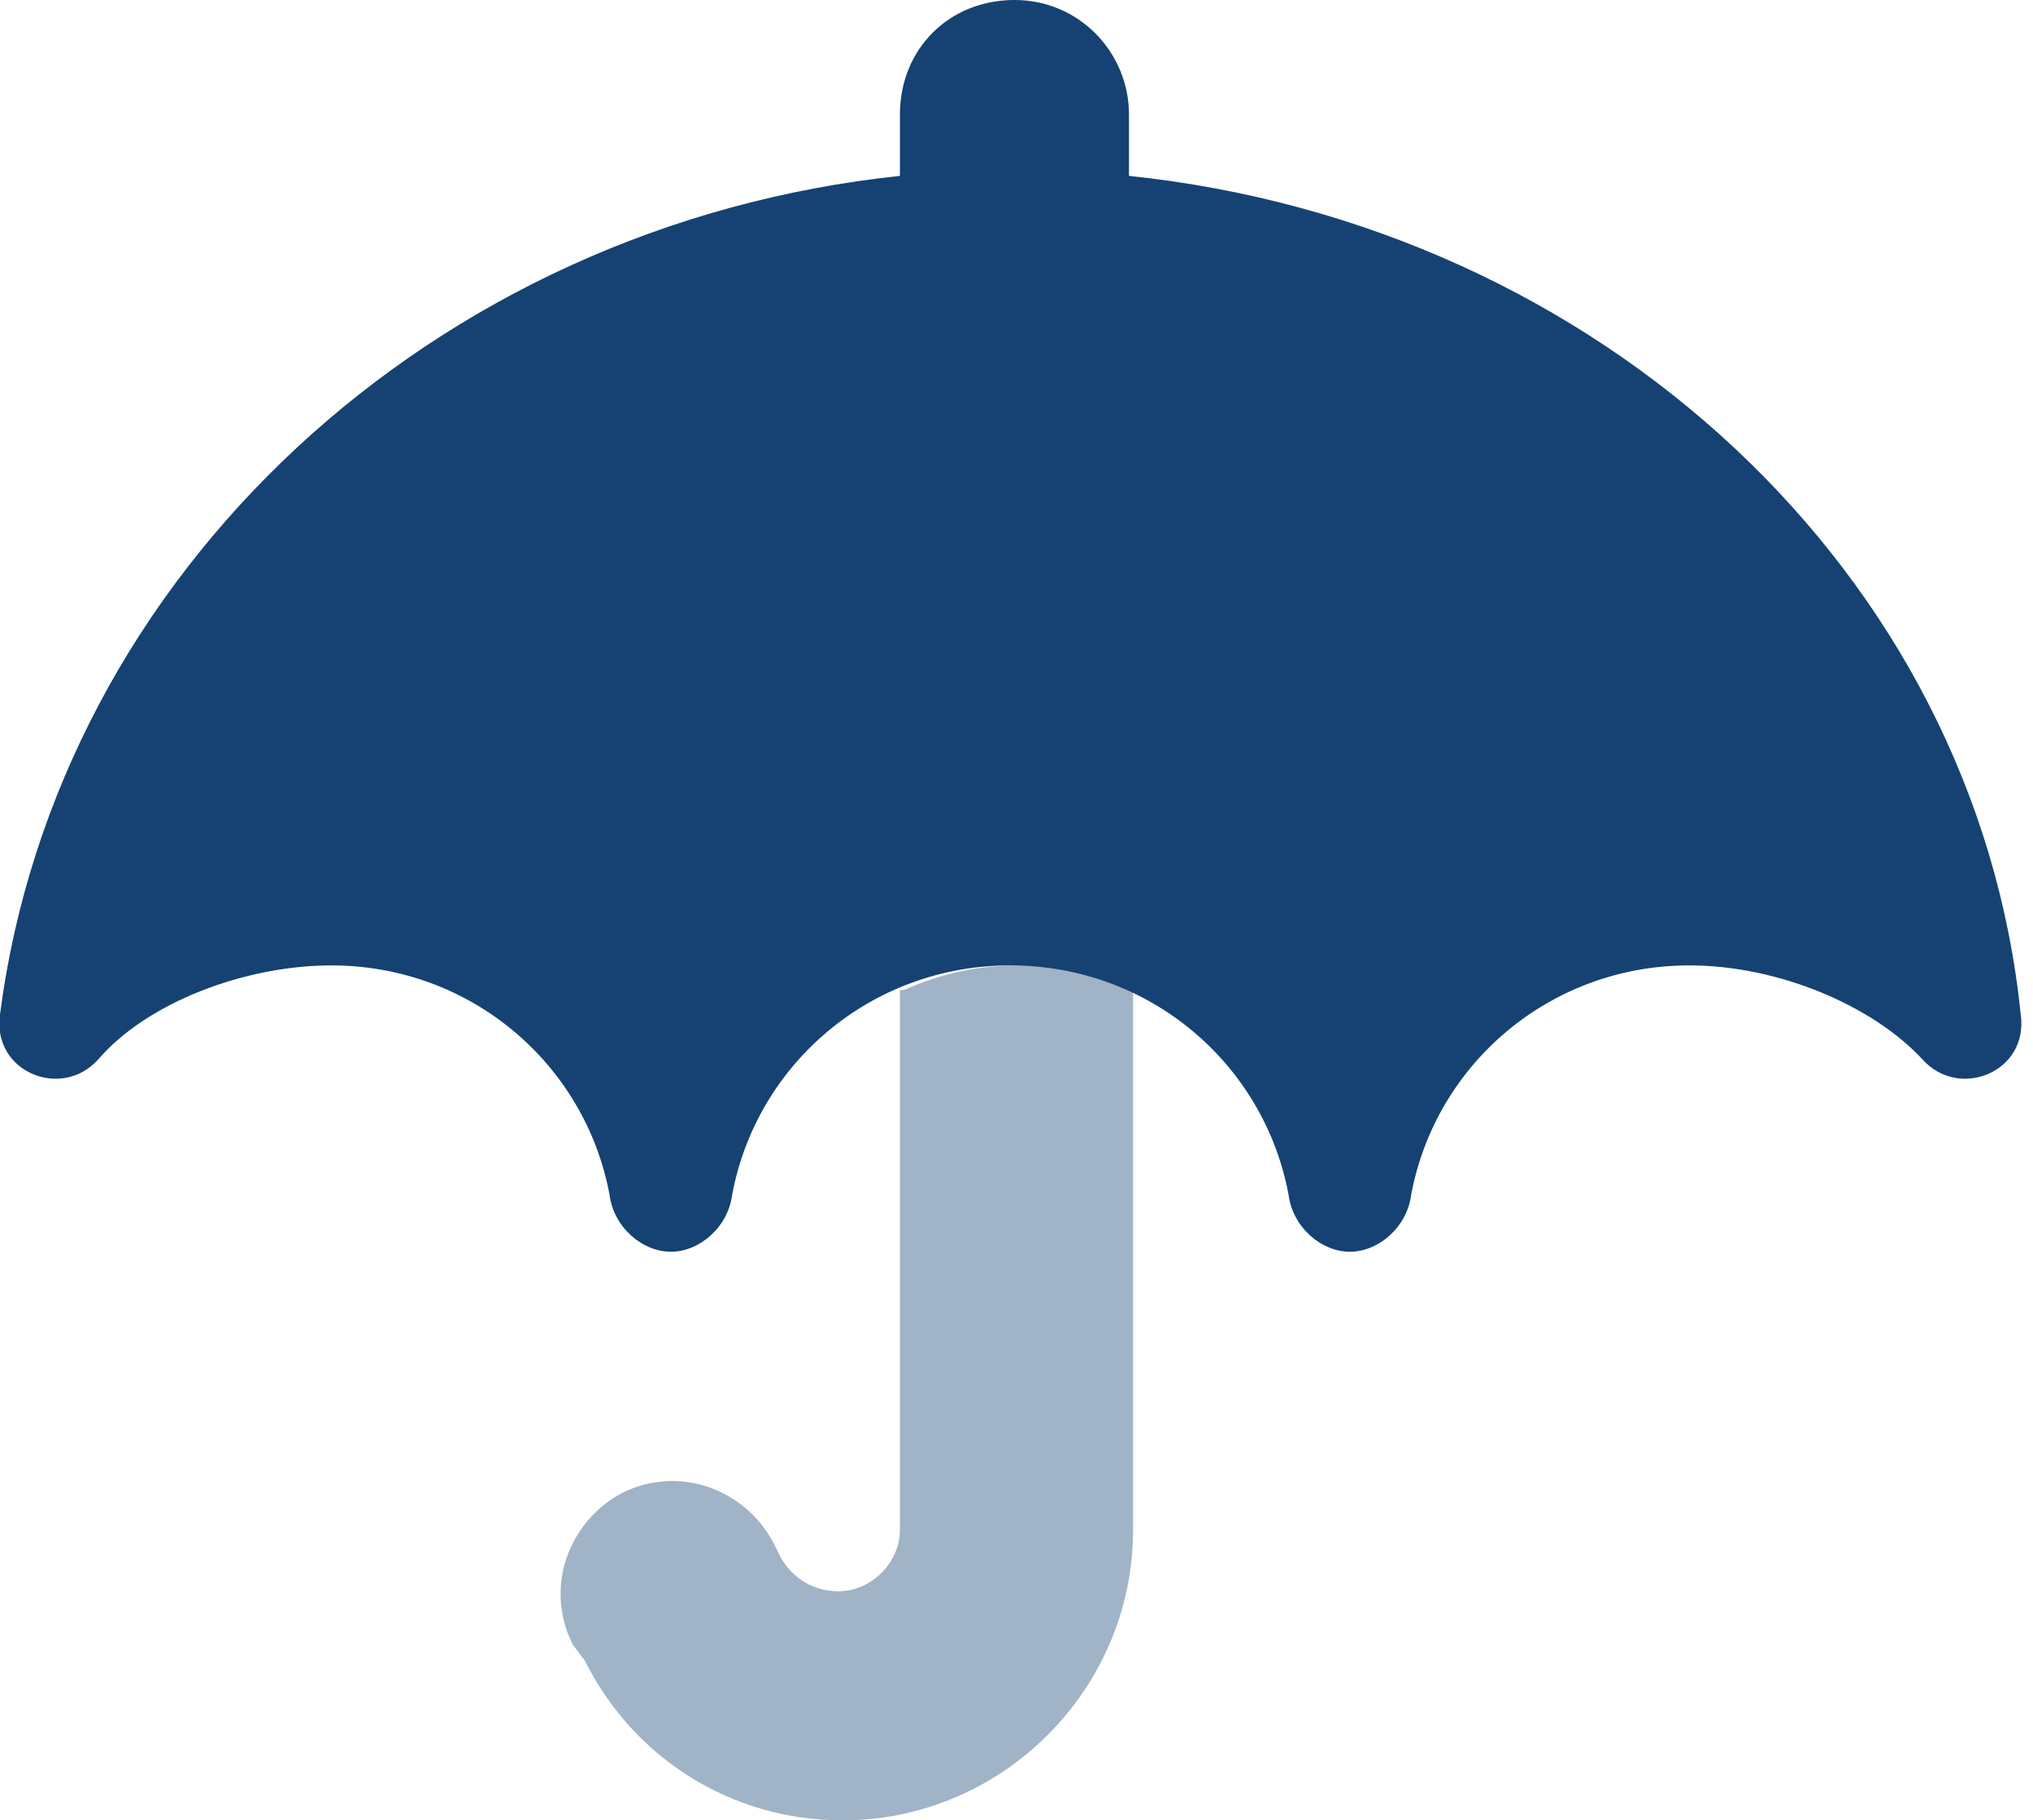
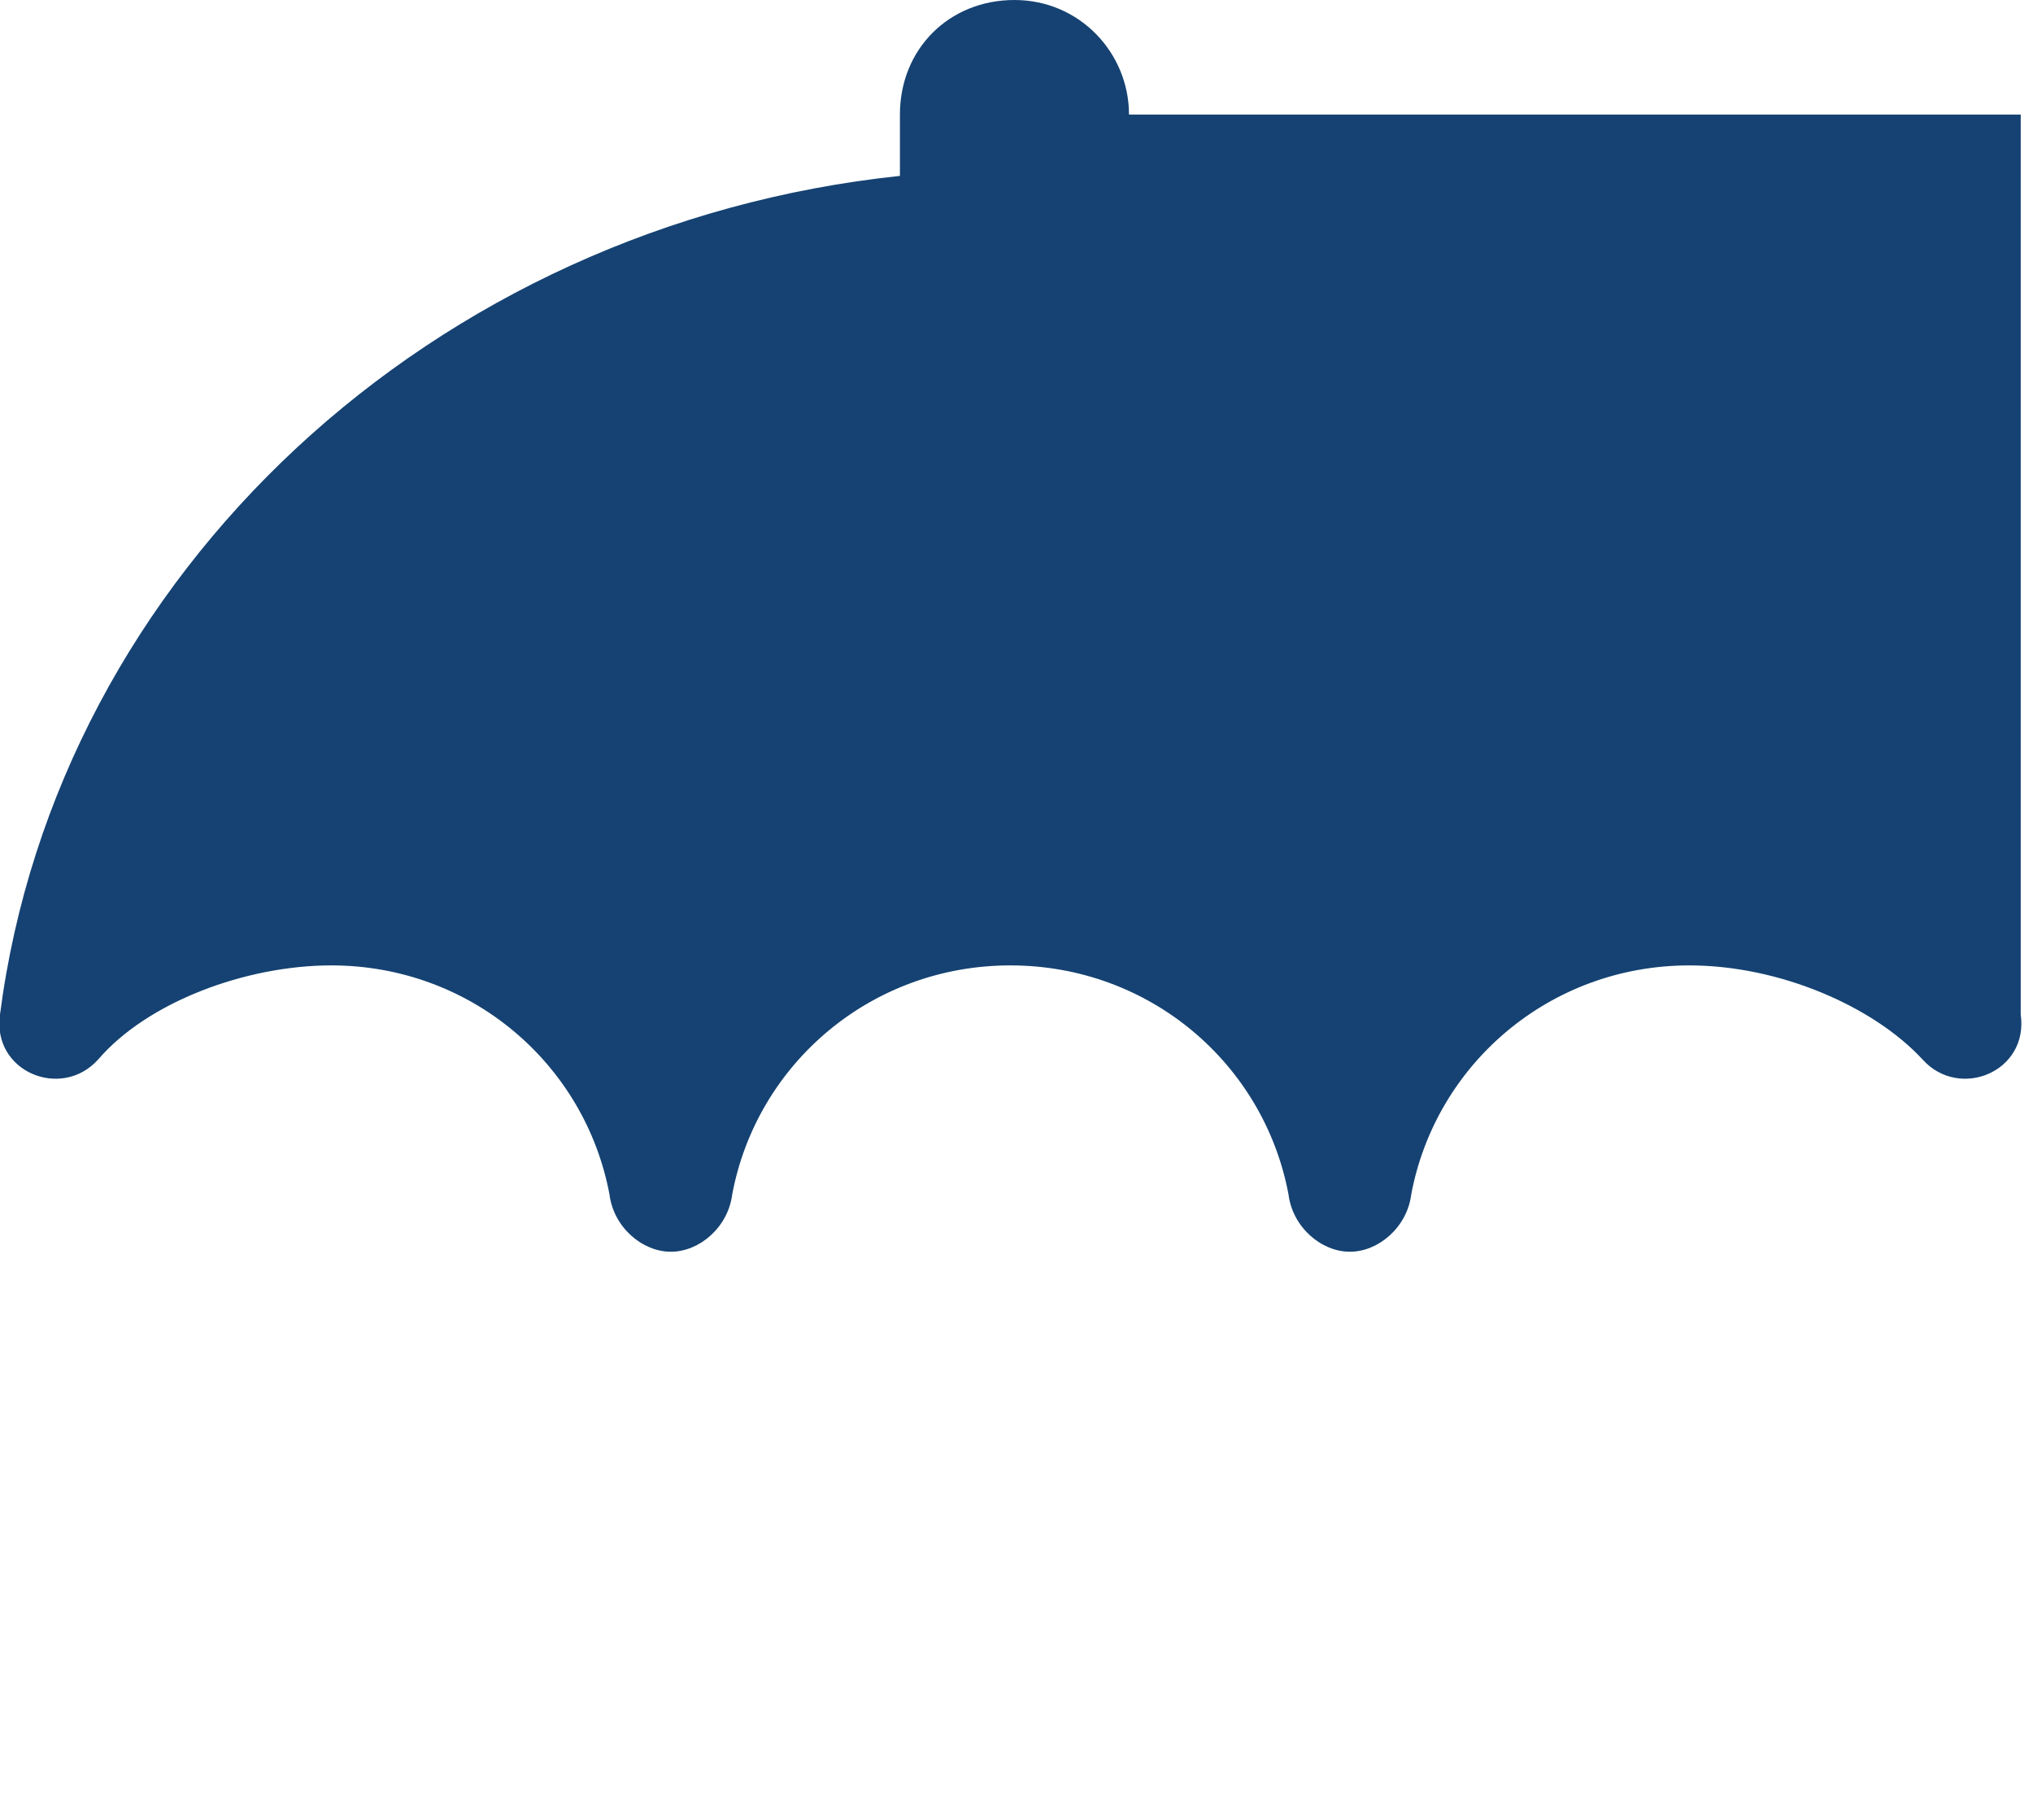
<svg xmlns="http://www.w3.org/2000/svg" id="Layer_1" x="0px" y="0px" viewBox="0 0 49.7 44.5" style="enable-background:new 0 0 49.7 44.5;" xml:space="preserve">
  <style type="text/css">	.st0{fill:#154272;}	.st1{opacity:0.4;fill:#154272;}</style>
  <g>
-     <path class="st0" d="M27.6,2.8c0-1.5-1.2-2.8-2.8-2.8s-2.8,1.2-2.8,2.8v1.5C10.6,5.5,1.4,14,0,24.8c-0.2,1.4,1.5,2.1,2.4,1.1  c1.2-1.4,3.6-2.3,5.7-2.3c3.4,0,6.2,2.4,6.8,5.6c0.1,0.8,0.8,1.4,1.5,1.4s1.4-0.6,1.5-1.4c0.6-3.2,3.4-5.6,6.8-5.6s6.2,2.4,6.8,5.6  c0.1,0.8,0.8,1.4,1.5,1.4s1.4-0.6,1.5-1.4c0.6-3.2,3.4-5.6,6.8-5.6c2.2,0,4.5,1,5.7,2.3c0.9,1,2.6,0.3,2.4-1.1  C48.3,14,39.1,5.5,27.6,4.3V2.8z" />
-     <path class="st1" d="M22.1,24.2c0.9-0.4,1.8-0.6,2.8-0.6s1.9,0.2,2.8,0.6v13.2c0,3.9-3.2,7.1-7.1,7.1c-2.7,0-5.1-1.5-6.3-3.9  L14,40.2c-0.7-1.4-0.1-3,1.2-3.7c1.4-0.7,3-0.1,3.7,1.2l0.2,0.4c0.3,0.5,0.8,0.8,1.4,0.8c0.8,0,1.5-0.7,1.5-1.5V24.2z" />
+     <path class="st0" d="M27.6,2.8c0-1.5-1.2-2.8-2.8-2.8s-2.8,1.2-2.8,2.8v1.5C10.6,5.5,1.4,14,0,24.8c-0.2,1.4,1.5,2.1,2.4,1.1  c1.2-1.4,3.6-2.3,5.7-2.3c3.4,0,6.2,2.4,6.8,5.6c0.1,0.8,0.8,1.4,1.5,1.4s1.4-0.6,1.5-1.4c0.6-3.2,3.4-5.6,6.8-5.6s6.2,2.4,6.8,5.6  c0.1,0.8,0.8,1.4,1.5,1.4s1.4-0.6,1.5-1.4c0.6-3.2,3.4-5.6,6.8-5.6c2.2,0,4.5,1,5.7,2.3c0.9,1,2.6,0.3,2.4-1.1  V2.8z" />
  </g>
  <g />
  <g />
  <g />
  <g />
  <g />
  <g />
</svg>